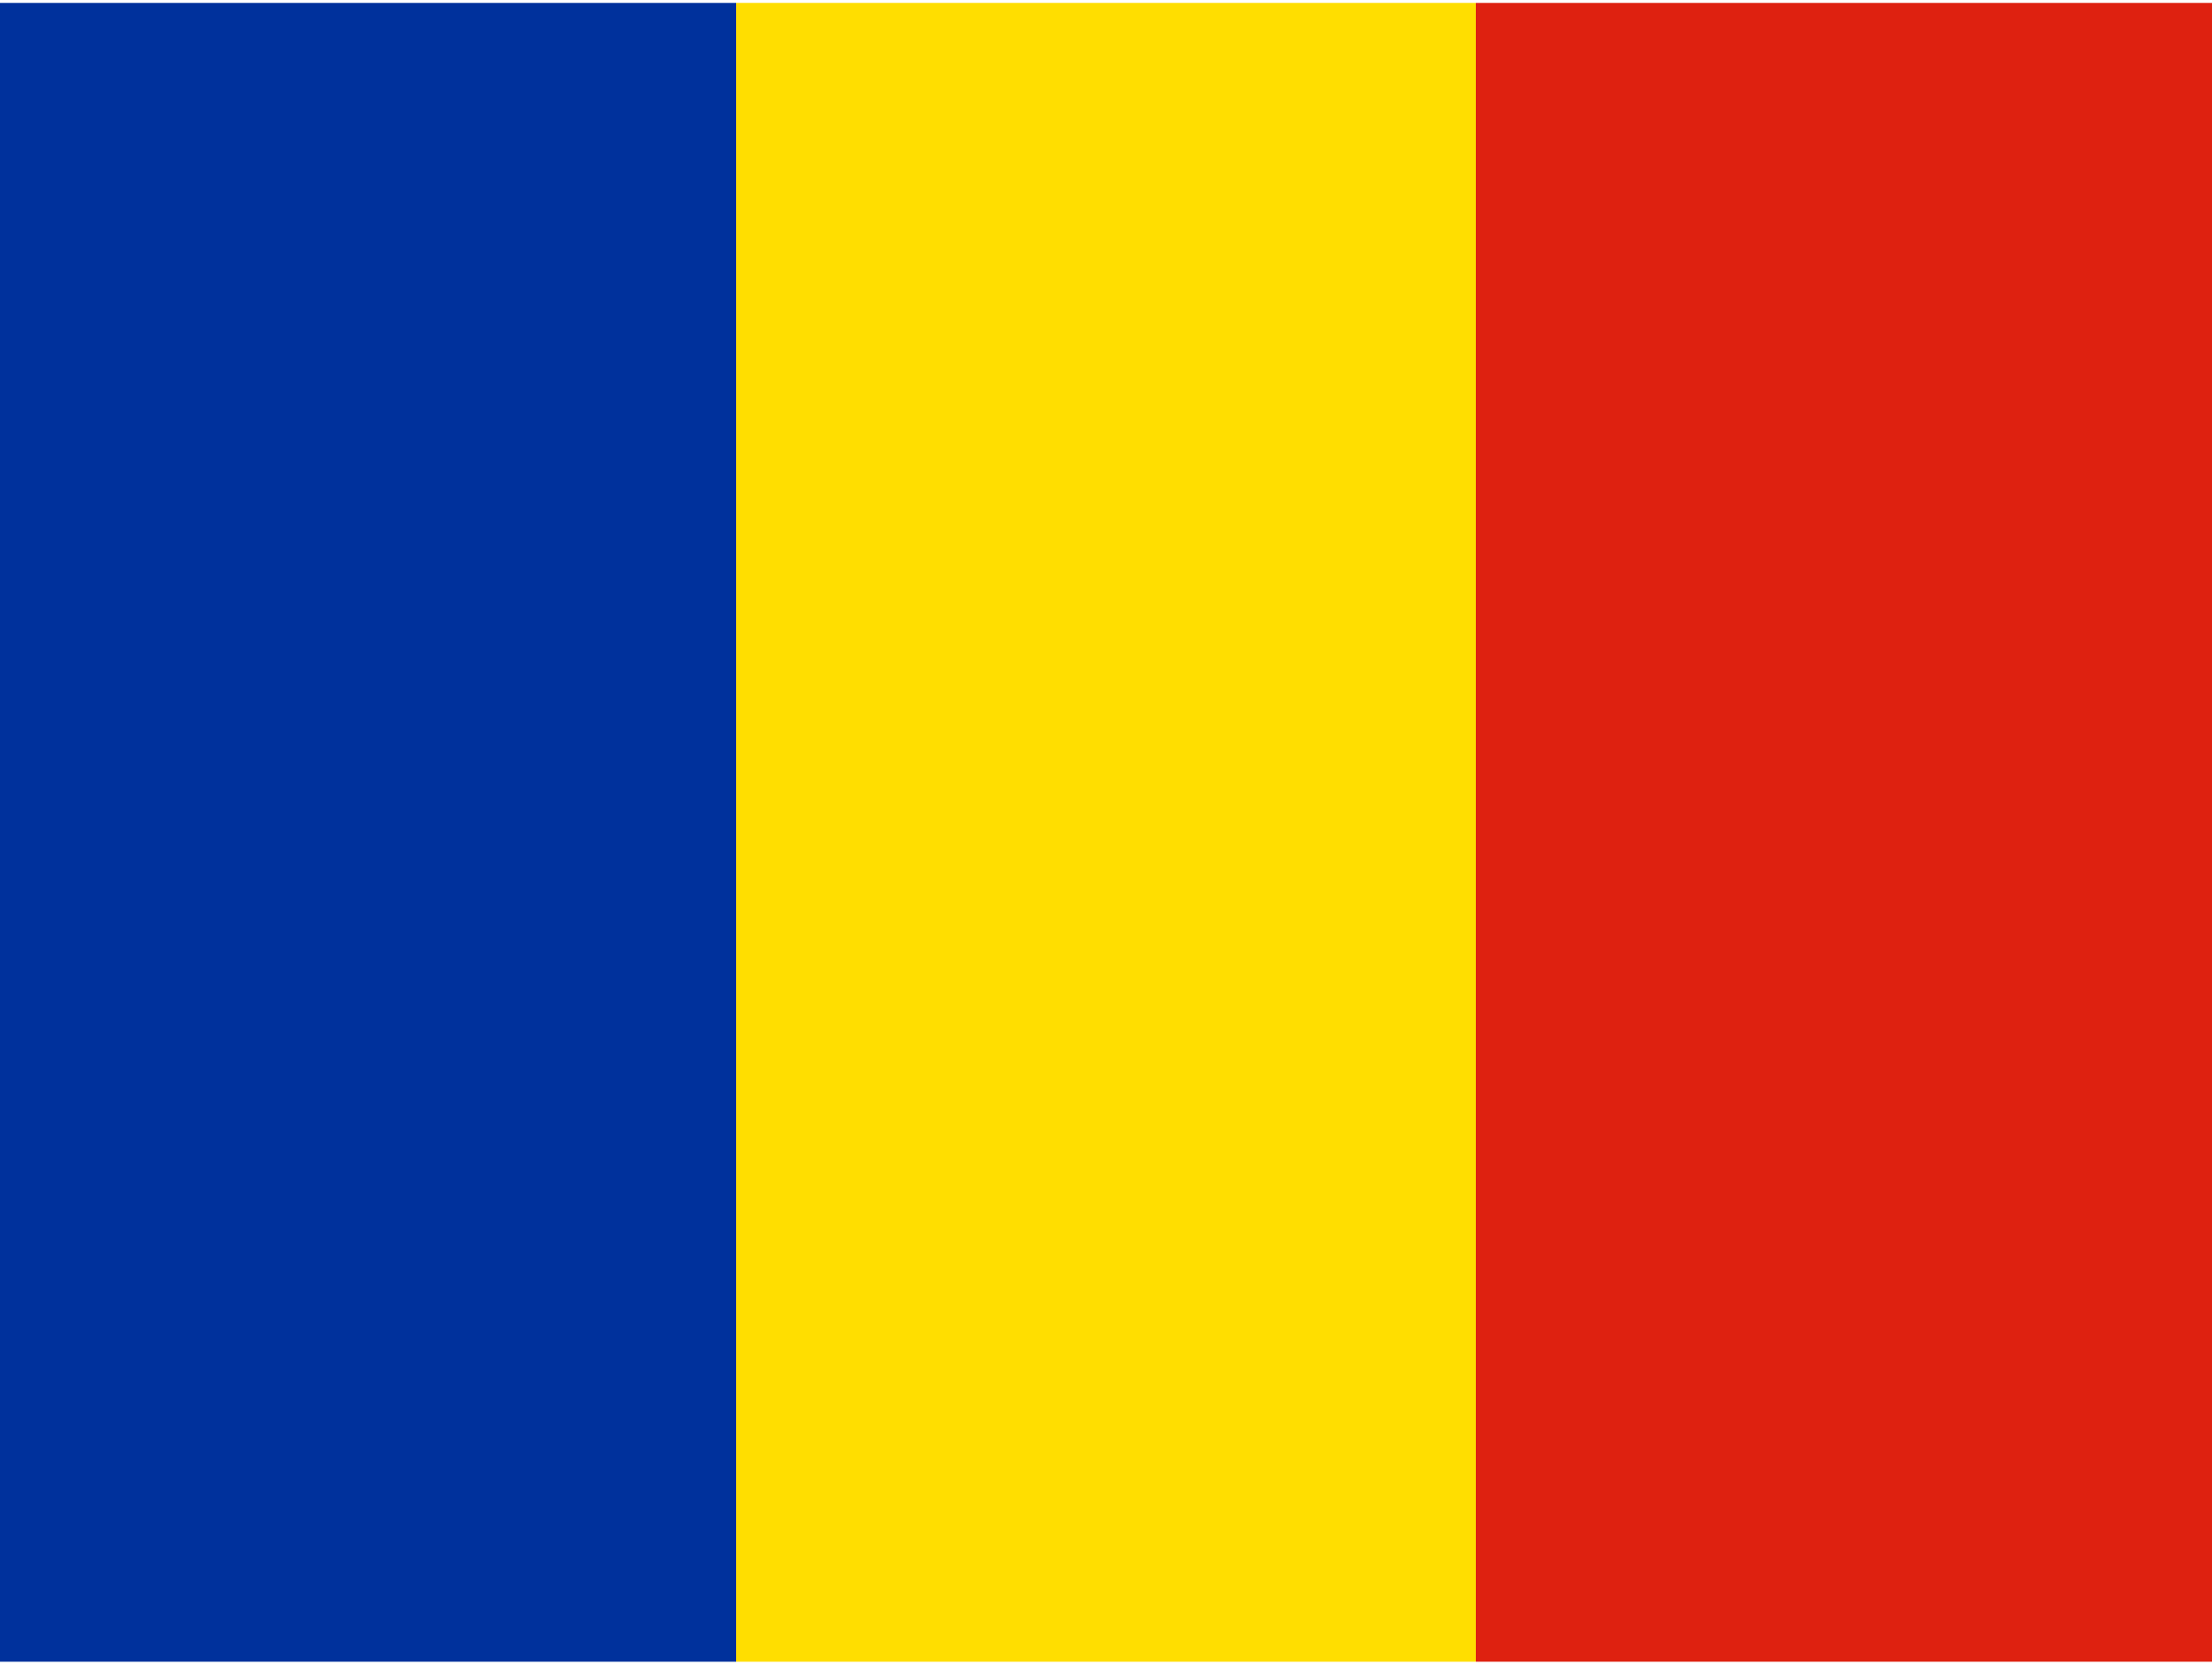
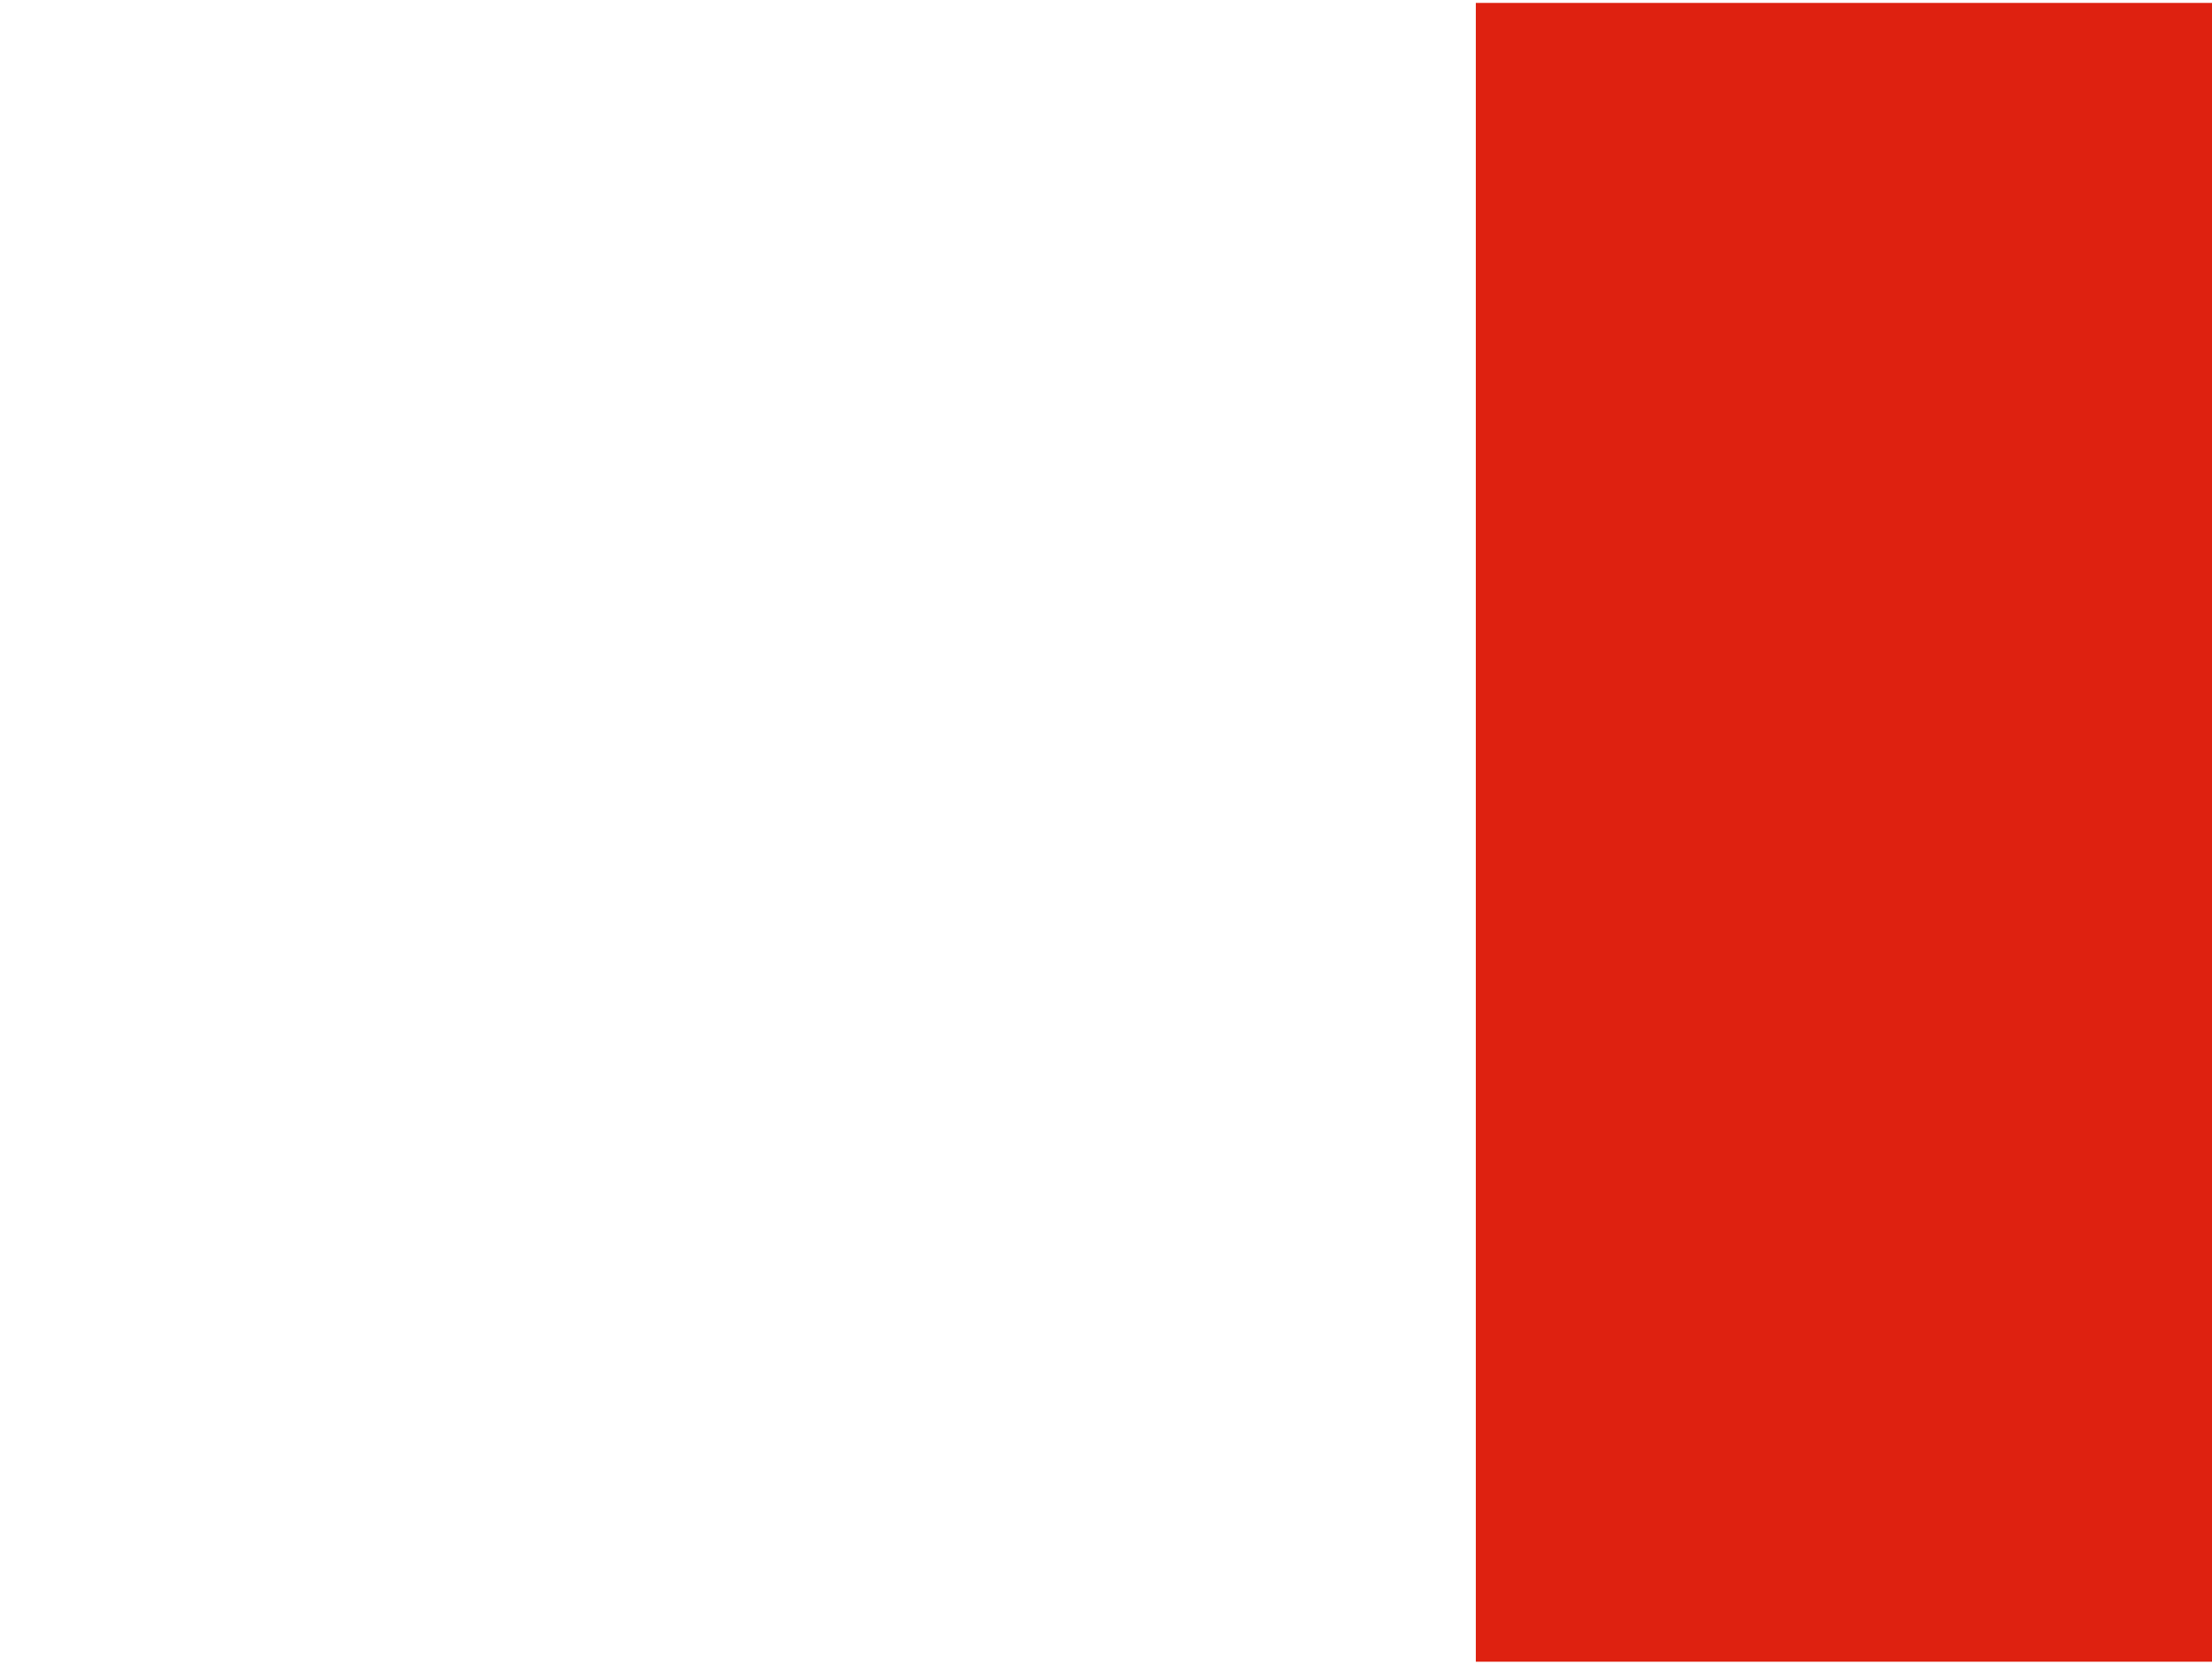
<svg xmlns="http://www.w3.org/2000/svg" width="19" height="14.3" viewBox="0 0 640 480">
  <g fill-rule="evenodd" stroke-width="1pt">
-     <path fill="#00319c" d="M0 0h213v480H0z" />
-     <path fill="#ffde00" d="M213 0h214v480H213z" />
    <path fill="#de2110" d="M427 0h213v480H427z" />
  </g>
</svg>